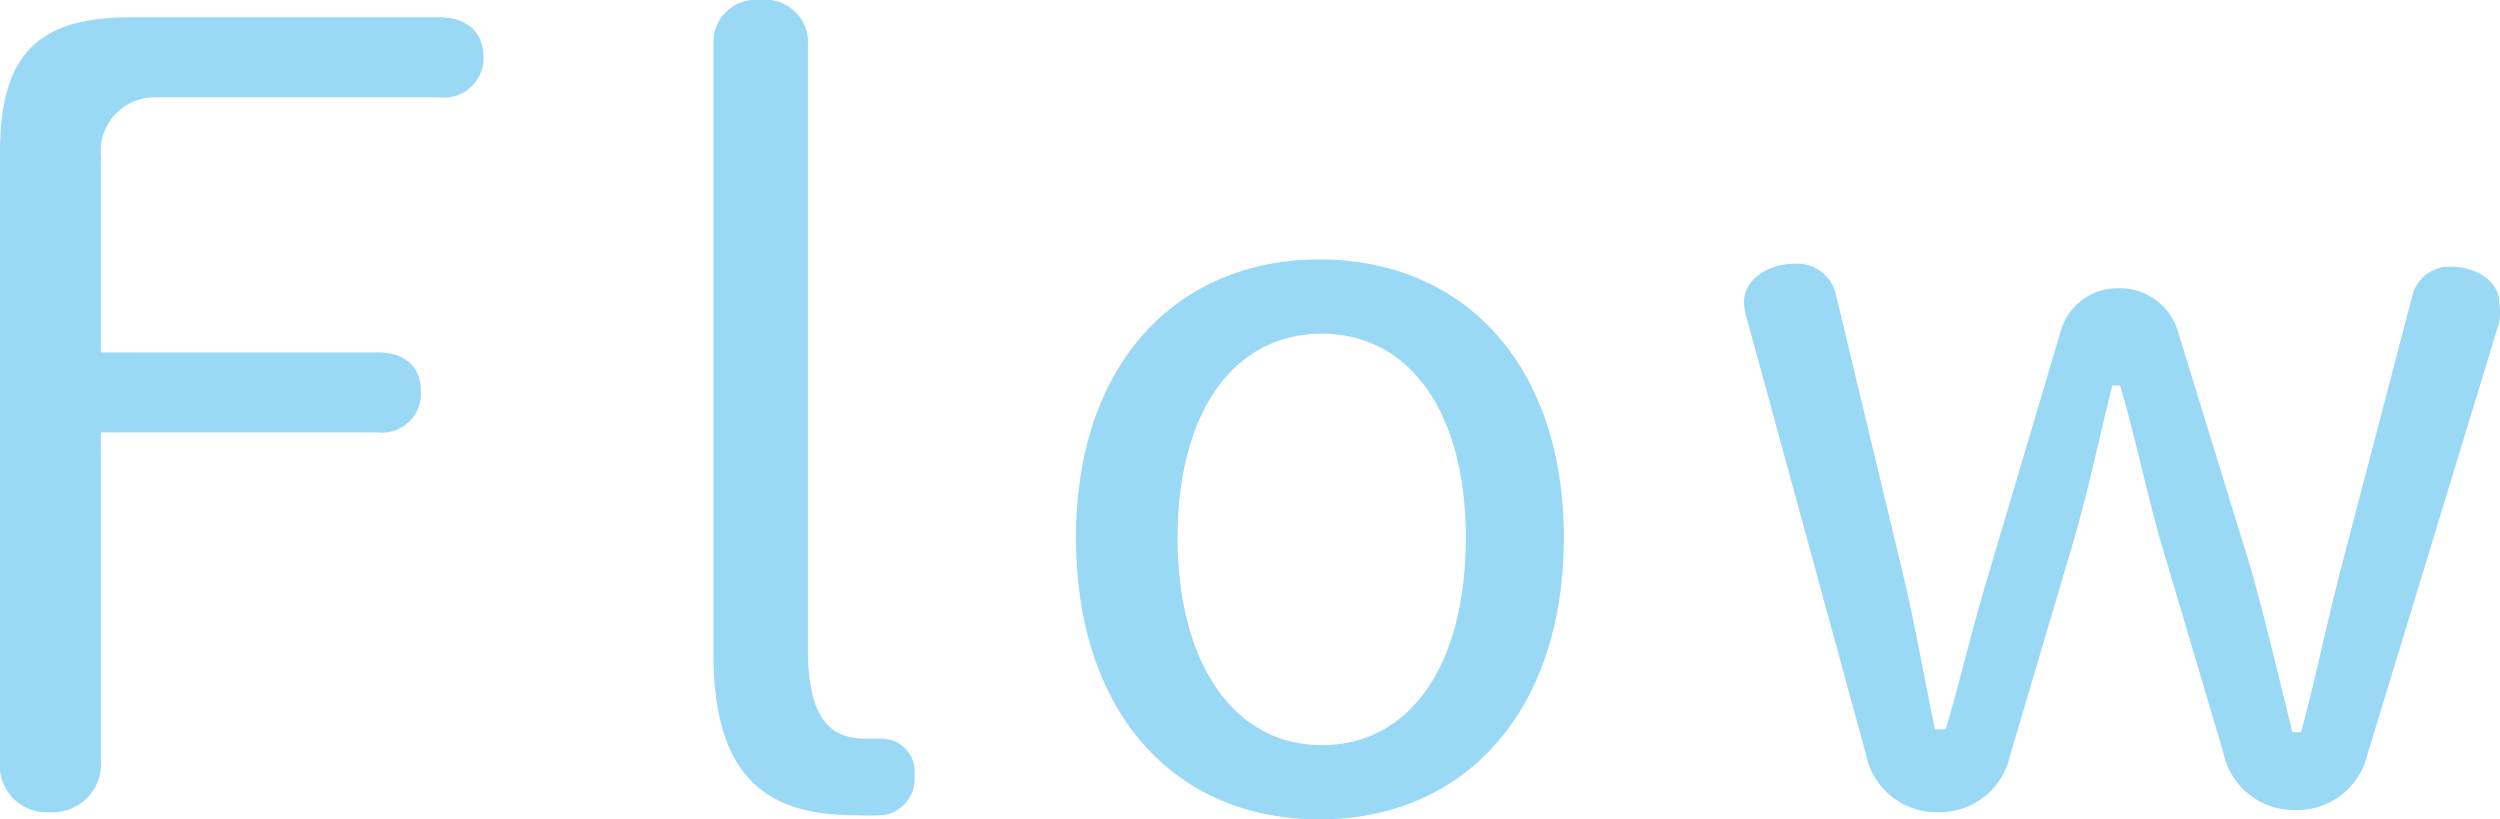
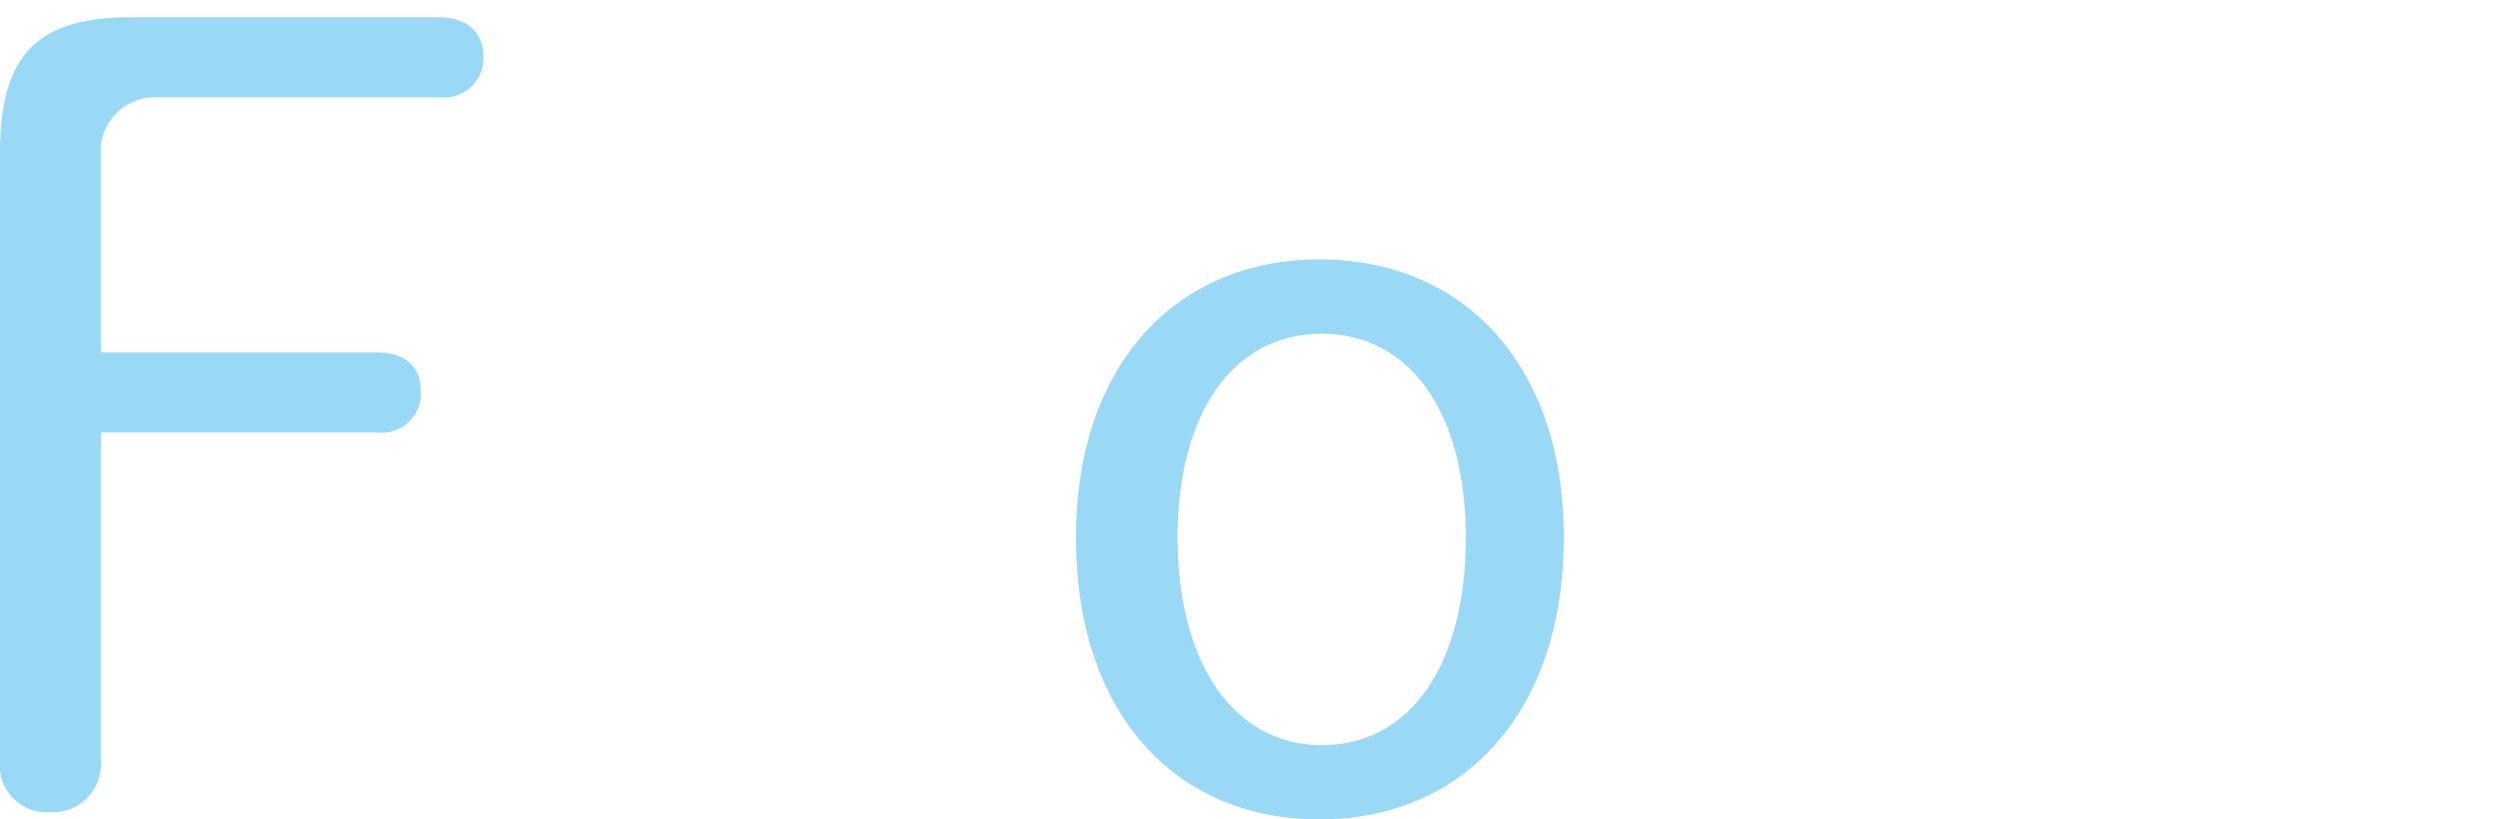
<svg xmlns="http://www.w3.org/2000/svg" width="34.69" height="11.37" viewBox="0 0 34.69 11.37">
  <defs>
    <style>
      .cls-1 {
        opacity: 0.4;
      }

      .cls-2 {
        fill: #009fe8;
      }
    </style>
  </defs>
  <g id="レイヤー_2" data-name="レイヤー 2">
    <g id="TOP画像">
      <g class="cls-1">
        <g>
          <path class="cls-2" d="M0,2.12C0,.77.51.24,1.81.24H6.09c.36,0,.62.18.62.56a.55.55,0,0,1-.62.55H2.15a.75.75,0,0,0-.75.82V4.89H5.24c.36,0,.6.18.6.54a.54.54,0,0,1-.6.57H1.4v4.55a.67.67,0,0,1-.71.72A.65.65,0,0,1,0,10.55Z" />
-           <path class="cls-2" d="M9.9.63A.59.59,0,0,1,10.55,0a.59.59,0,0,1,.66.63V9c0,1,.33,1.25.8,1.25h.25a.46.46,0,0,1,.43.51.51.51,0,0,1-.43.55,3.31,3.31,0,0,1-.42,0c-1.22,0-1.94-.55-1.94-2.24Z" />
          <path class="cls-2" d="M14.93,7.46c0-2.39,1.38-3.86,3.38-3.86S21.7,5.06,21.7,7.46s-1.37,3.91-3.39,3.91S14.93,9.88,14.93,7.46Zm5.41,0c0-1.74-.78-2.83-2-2.83s-2,1.09-2,2.83.78,2.88,2,2.88S20.34,9.24,20.34,7.46Z" />
-           <path class="cls-2" d="M27.89,10.49a1,1,0,0,1-1,.78,1,1,0,0,1-1-.81l-1.64-6a.86.86,0,0,1-.05-.27c0-.3.32-.53.7-.53a.55.55,0,0,1,.58.45l.91,3.79c.18.74.31,1.51.46,2.22H27c.2-.68.38-1.45.59-2.14l1-3.37A.82.82,0,0,1,29.4,4a.84.84,0,0,1,.83.63l1,3.25c.21.74.39,1.52.58,2.28h.12c.2-.74.35-1.48.54-2.22l1-3.82A.53.53,0,0,1,34,3.7c.37,0,.68.21.68.5a.86.86,0,0,1,0,.27l-1.83,6a1,1,0,0,1-1,.77,1,1,0,0,1-1-.8l-.89-3c-.19-.69-.34-1.4-.54-2.09h-.11c-.18.72-.34,1.49-.55,2.2Z" />
        </g>
      </g>
    </g>
  </g>
</svg>